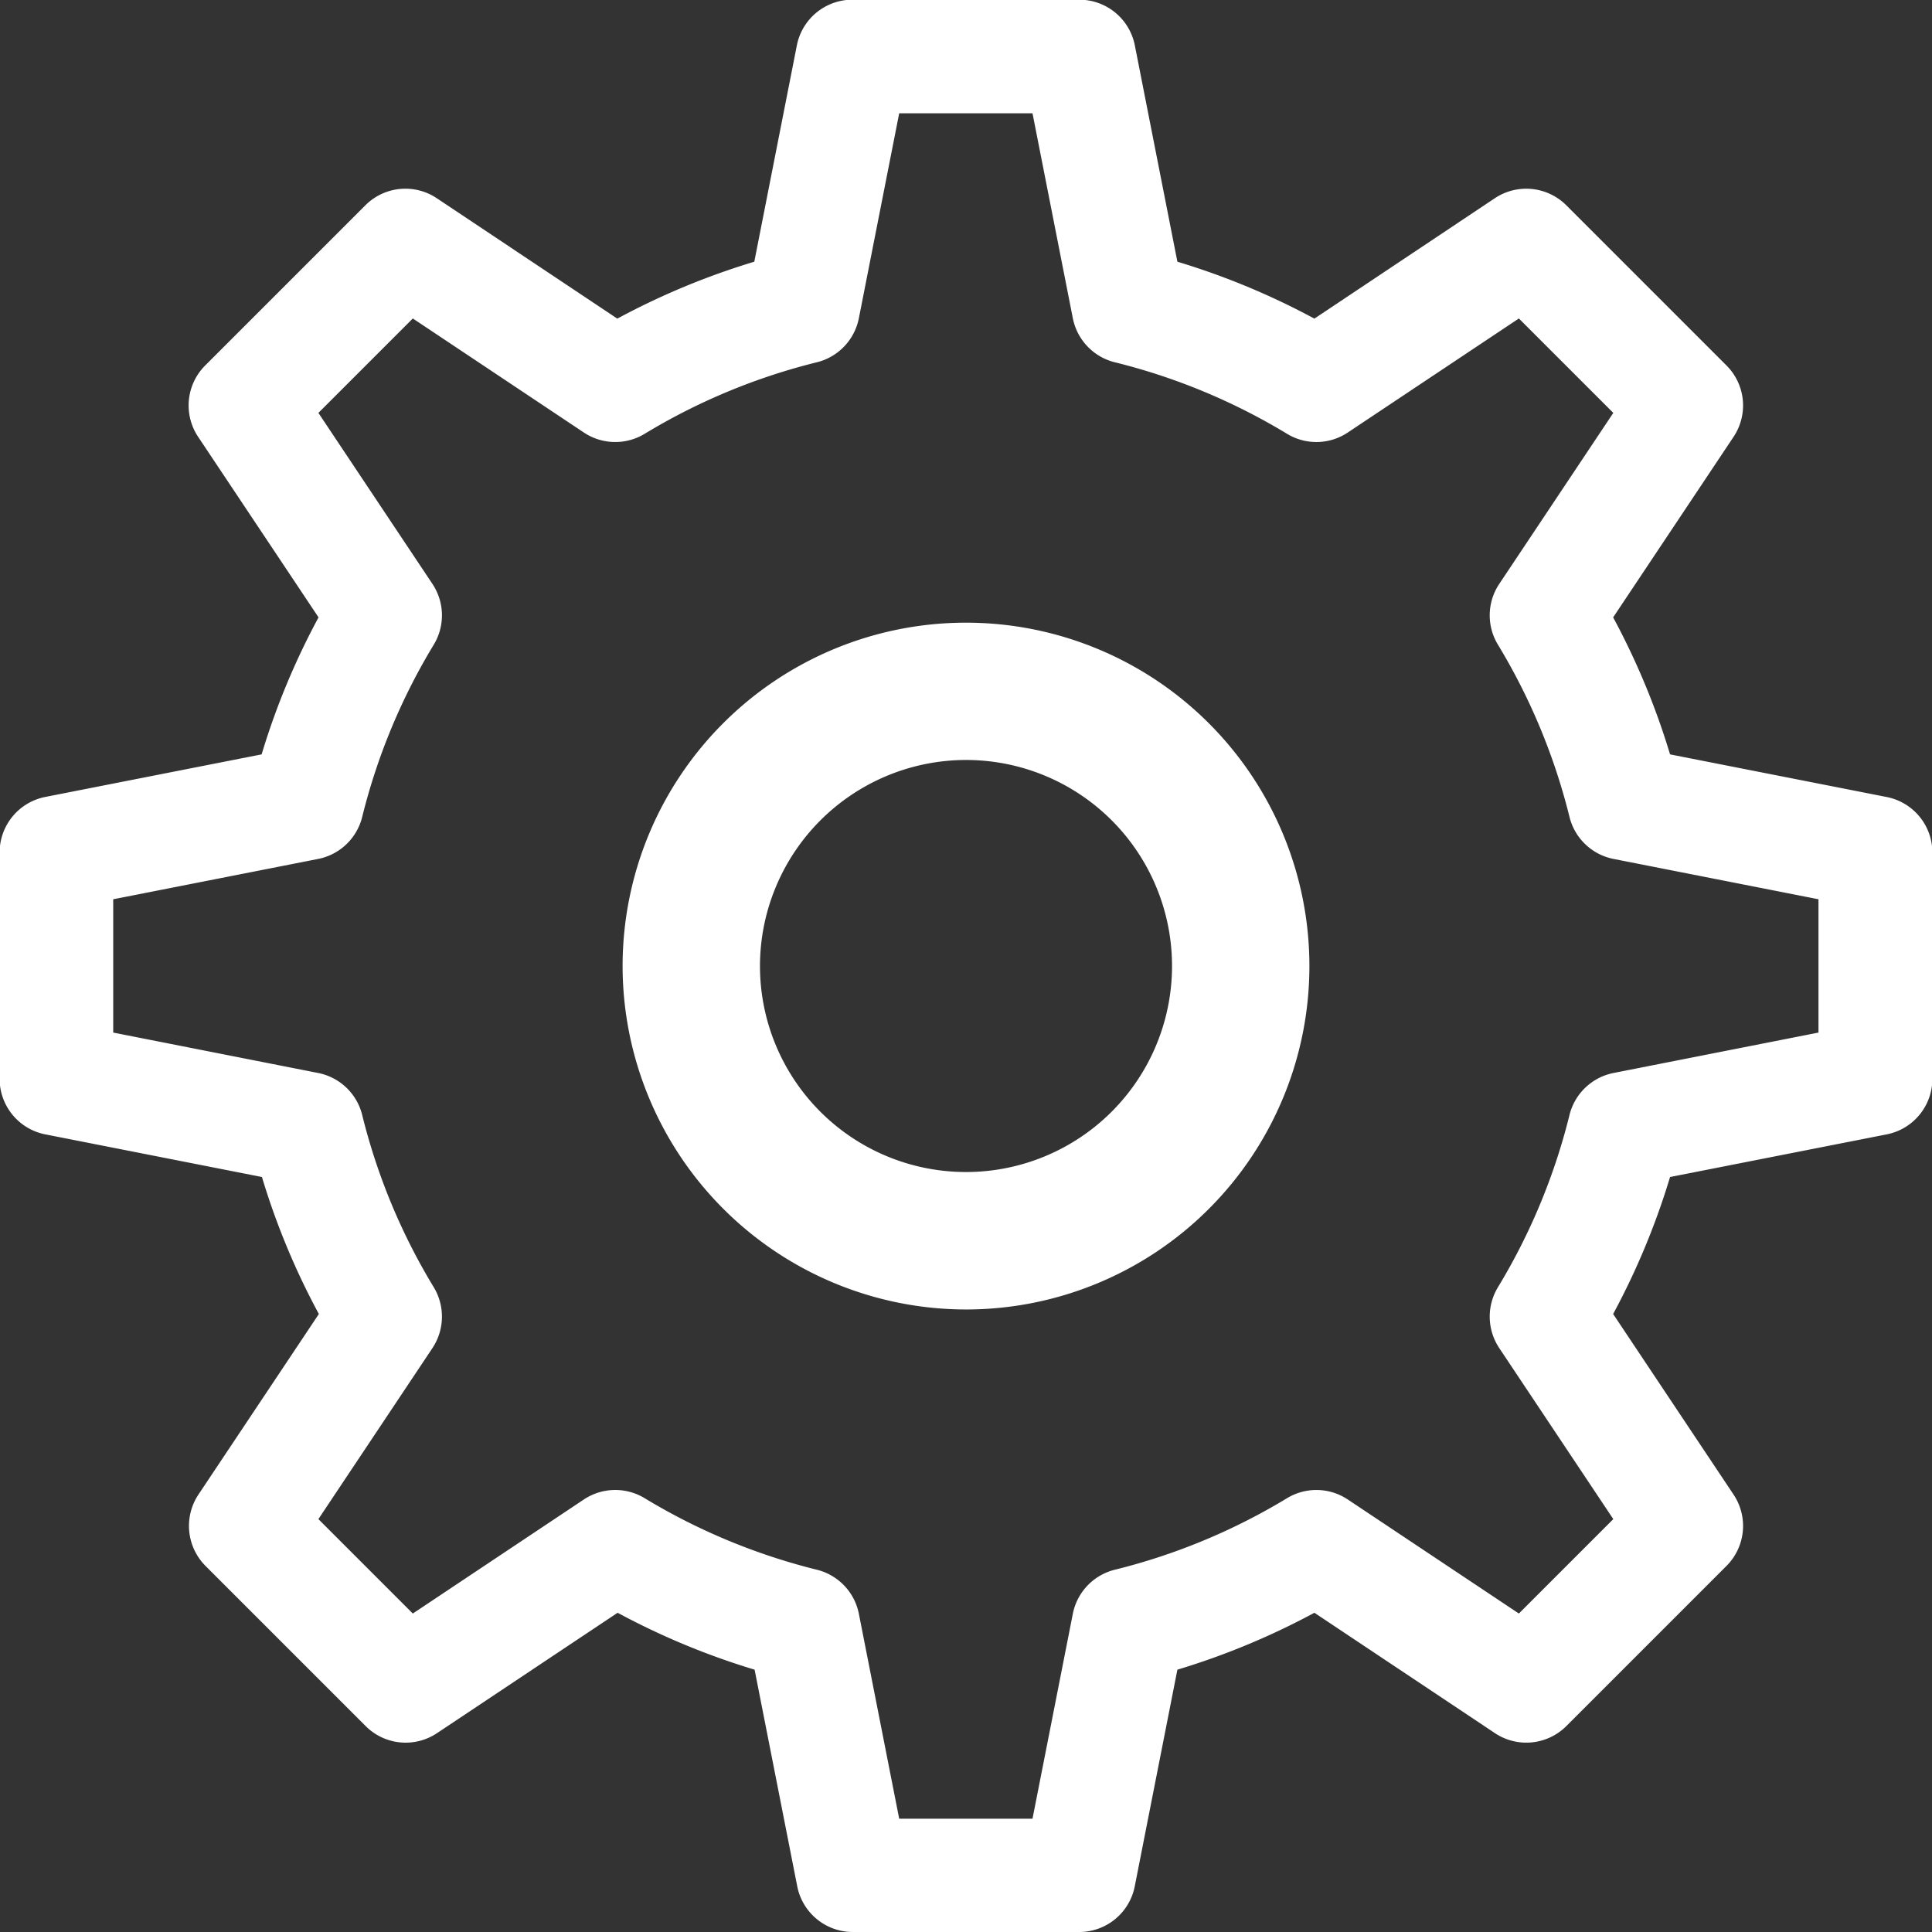
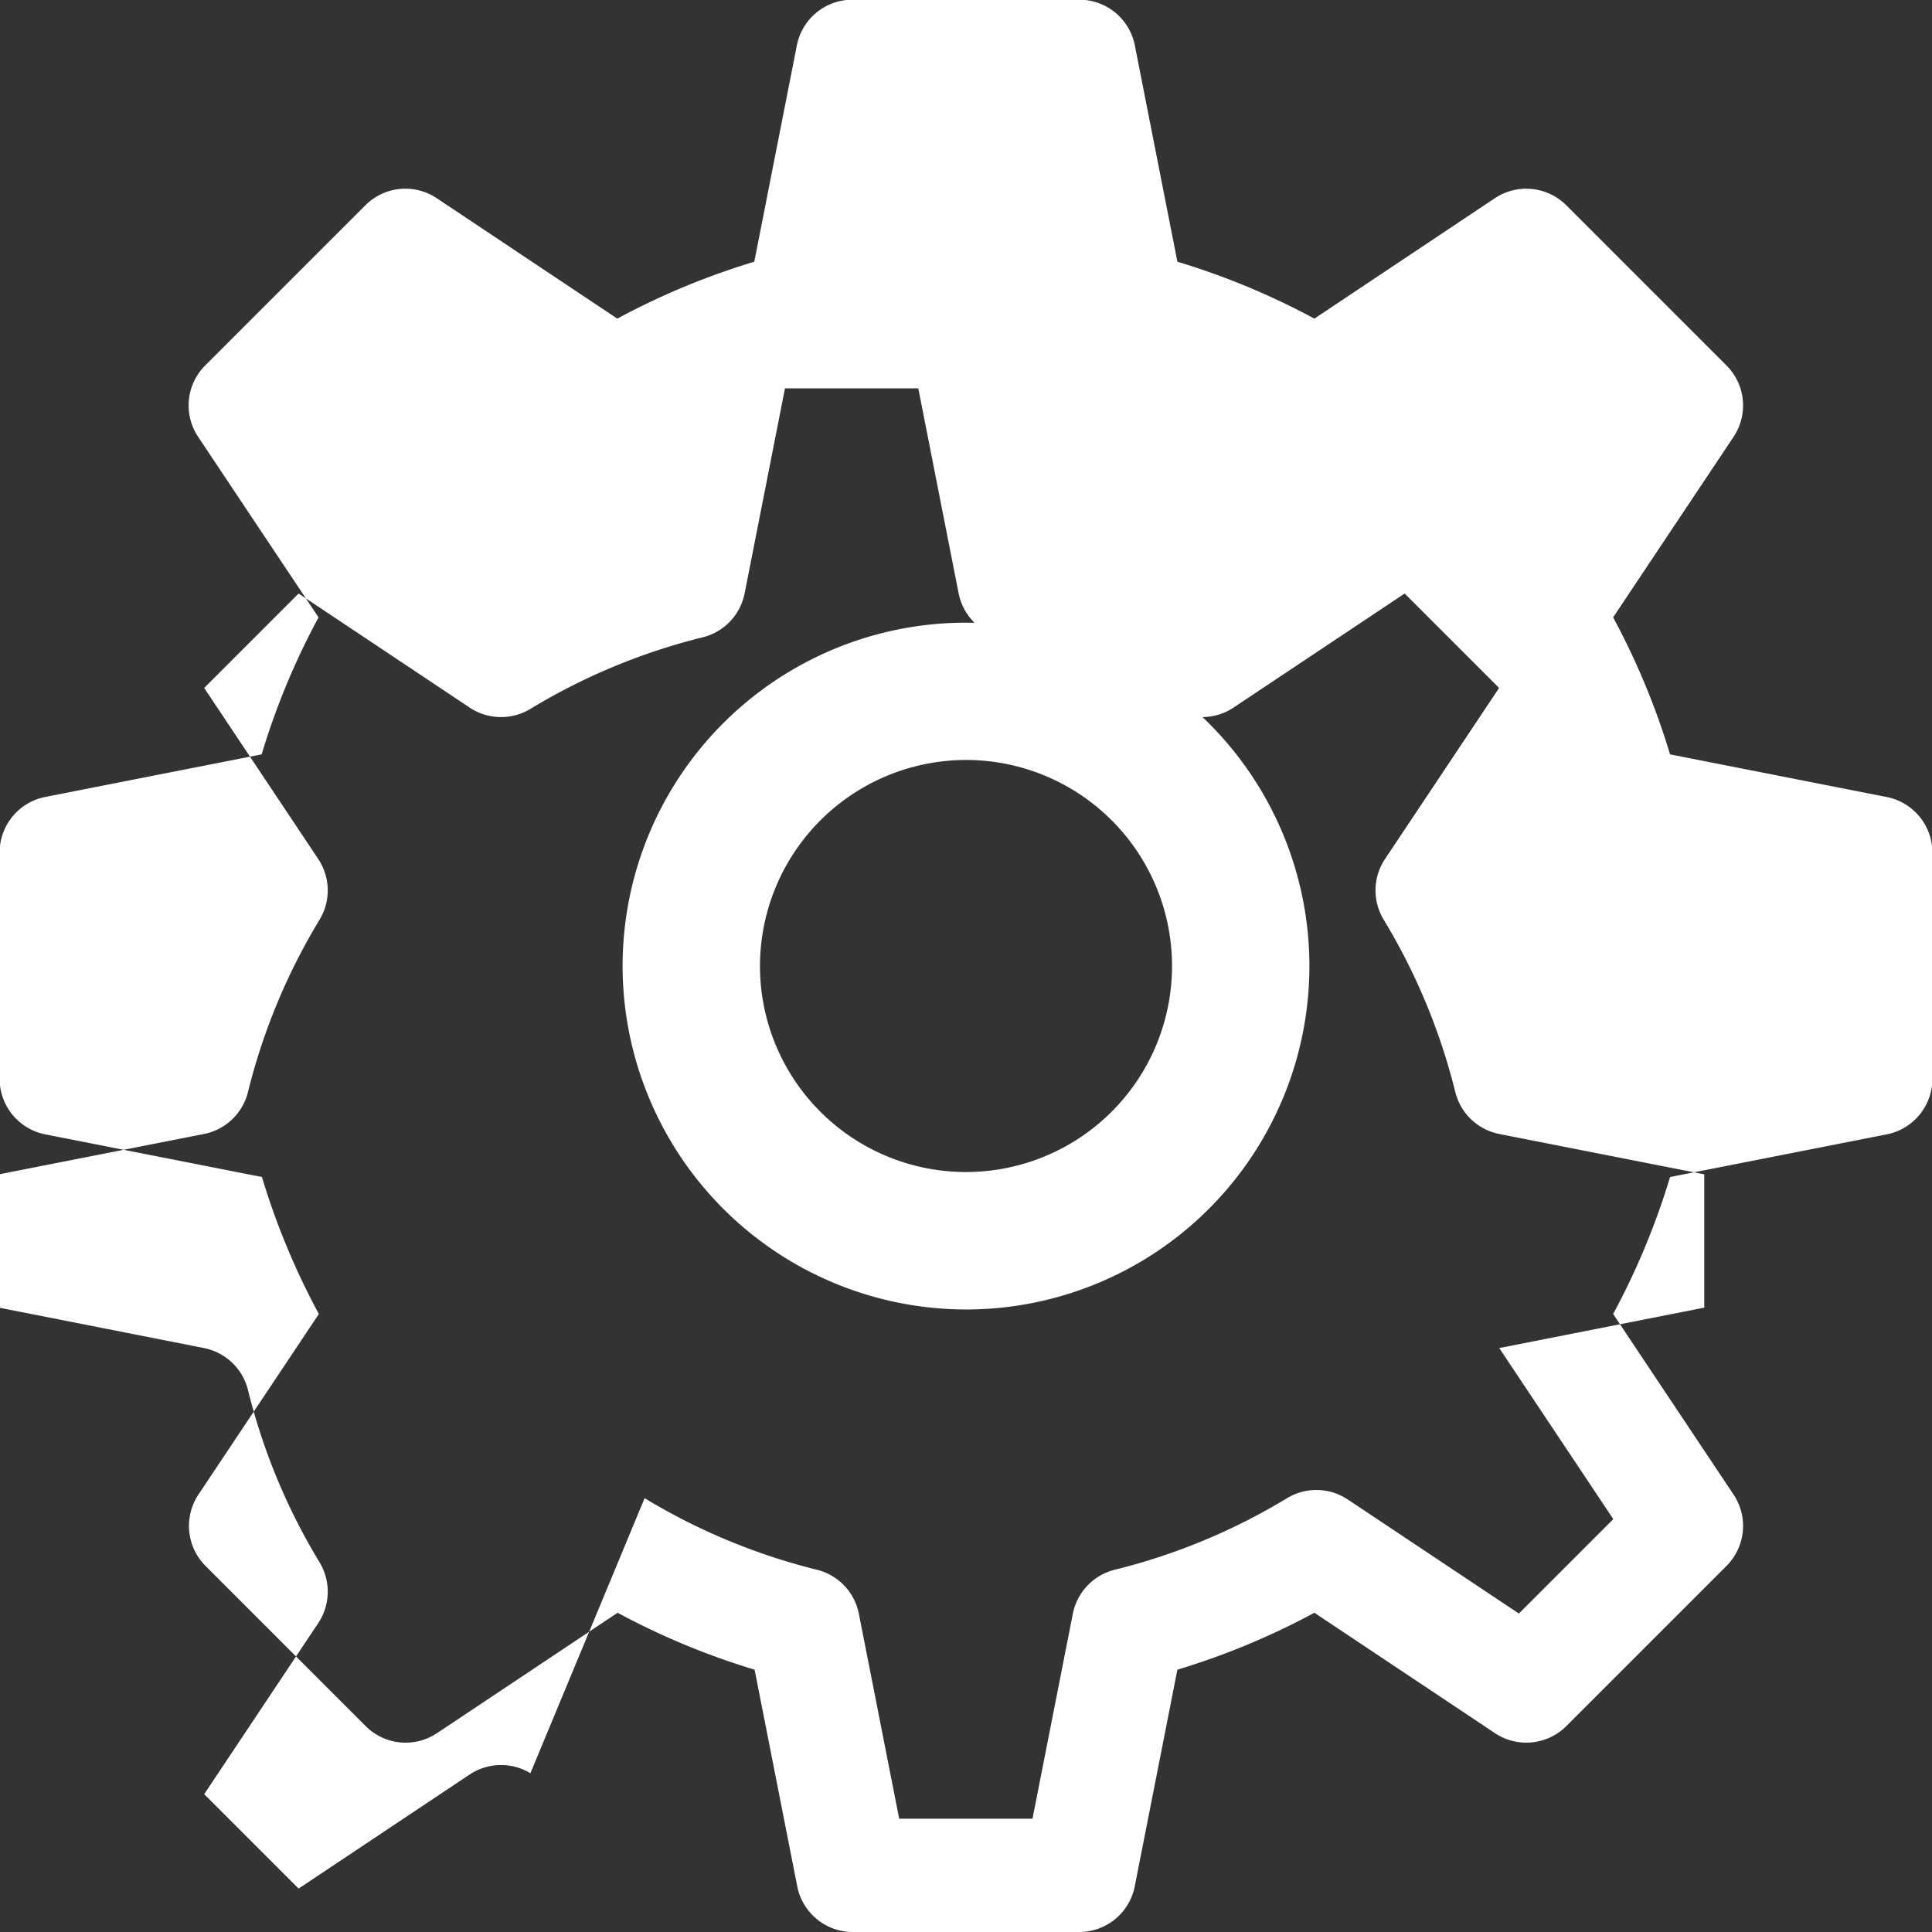
<svg xmlns="http://www.w3.org/2000/svg" width="25.188" height="25.188" viewBox="0 0 25.188 25.188">
  <rect x="0" y="0" width="25.188" height="25.188" fill="#333333" stroke="none" />
-   <path id="Shape_6" data-name="Shape 6" d="M783.448,161.594a.738.738,0,0,1-.725-.6l-.555-2.82a9.591,9.591,0,0,1-1.786-.742l-2.354,1.569a.736.736,0,0,1-.931-.092l-2.087-2.087a.739.739,0,0,1-.093-.931l1.57-2.354a9.534,9.534,0,0,1-.742-1.786l-2.82-.555a.738.738,0,0,1-.6-.724v-2.951a.738.738,0,0,1,.595-.725l2.821-.555a9.534,9.534,0,0,1,.742-1.786l-1.57-2.354a.737.737,0,0,1,.093-.931l2.087-2.087a.737.737,0,0,1,.931-.093l2.354,1.57a9.591,9.591,0,0,1,1.786-.742l.555-2.821a.738.738,0,0,1,.725-.595H786.4a.738.738,0,0,1,.725.595l.555,2.821a9.591,9.591,0,0,1,1.786.742l2.353-1.57a.739.739,0,0,1,.932.093l2.087,2.087a.737.737,0,0,1,.093.931l-1.57,2.354a9.591,9.591,0,0,1,.742,1.786l2.82.555a.738.738,0,0,1,.6.725v2.951a.738.738,0,0,1-.6.724l-2.82.555a9.591,9.591,0,0,1-.742,1.786l1.57,2.354a.737.737,0,0,1-.093.931l-2.087,2.087a.738.738,0,0,1-.932.092l-2.353-1.569a9.591,9.591,0,0,1-1.786.742l-.555,2.82a.738.738,0,0,1-.725.6Zm-2.714-5.656a8.085,8.085,0,0,0,2.246.933.739.739,0,0,1,.547.573l.526,2.673h1.738l.526-2.673a.739.739,0,0,1,.547-.573,8.069,8.069,0,0,0,2.246-.933.738.738,0,0,1,.791.017l2.231,1.487,1.231-1.231-1.487-2.23a.739.739,0,0,1-.017-.793,8.067,8.067,0,0,0,.933-2.246.739.739,0,0,1,.573-.547l2.673-.527v-1.738l-2.673-.526a.739.739,0,0,1-.573-.547,8.083,8.083,0,0,0-.933-2.246.737.737,0,0,1,.017-.792l1.487-2.23-1.231-1.231-2.231,1.487a.737.737,0,0,1-.791.017,8.069,8.069,0,0,0-2.246-.933.739.739,0,0,1-.547-.573l-.526-2.673h-1.738l-.526,2.673a.739.739,0,0,1-.547.573,8.058,8.058,0,0,0-2.246.933.739.739,0,0,1-.792-.017l-2.23-1.487-1.231,1.231,1.487,2.23a.739.739,0,0,1,.017.792,8.058,8.058,0,0,0-.933,2.246.739.739,0,0,1-.573.547l-2.673.526v1.738l2.673.527a.739.739,0,0,1,.573.547,8.041,8.041,0,0,0,.933,2.246.741.741,0,0,1-.017.793l-1.487,2.23,1.231,1.231,2.23-1.487a.739.739,0,0,1,.792-.017ZM780.447,149a4.477,4.477,0,1,1,4.477,4.478A4.482,4.482,0,0,1,780.447,149Zm1.791,0a2.686,2.686,0,1,0,2.686-2.686A2.689,2.689,0,0,0,782.238,149Z" transform="translate(-772.33 -136.406)" fill="#fff" />
+   <path id="Shape_6" data-name="Shape 6" d="M783.448,161.594a.738.738,0,0,1-.725-.6l-.555-2.82a9.591,9.591,0,0,1-1.786-.742l-2.354,1.569a.736.736,0,0,1-.931-.092l-2.087-2.087a.739.739,0,0,1-.093-.931l1.57-2.354a9.534,9.534,0,0,1-.742-1.786l-2.82-.555a.738.738,0,0,1-.6-.724v-2.951a.738.738,0,0,1,.595-.725l2.821-.555a9.534,9.534,0,0,1,.742-1.786l-1.57-2.354a.737.737,0,0,1,.093-.931l2.087-2.087a.737.737,0,0,1,.931-.093l2.354,1.57a9.591,9.591,0,0,1,1.786-.742l.555-2.821a.738.738,0,0,1,.725-.595H786.4a.738.738,0,0,1,.725.595l.555,2.821a9.591,9.591,0,0,1,1.786.742l2.353-1.57a.739.739,0,0,1,.932.093l2.087,2.087a.737.737,0,0,1,.093.931l-1.57,2.354a9.591,9.591,0,0,1,.742,1.786l2.82.555a.738.738,0,0,1,.6.725v2.951a.738.738,0,0,1-.6.724l-2.82.555a9.591,9.591,0,0,1-.742,1.786l1.57,2.354a.737.737,0,0,1-.093.931l-2.087,2.087a.738.738,0,0,1-.932.092l-2.353-1.569a9.591,9.591,0,0,1-1.786.742l-.555,2.82a.738.738,0,0,1-.725.6Zm-2.714-5.656a8.085,8.085,0,0,0,2.246.933.739.739,0,0,1,.547.573l.526,2.673h1.738l.526-2.673a.739.739,0,0,1,.547-.573,8.069,8.069,0,0,0,2.246-.933.738.738,0,0,1,.791.017l2.231,1.487,1.231-1.231-1.487-2.23l2.673-.527v-1.738l-2.673-.526a.739.739,0,0,1-.573-.547,8.083,8.083,0,0,0-.933-2.246.737.737,0,0,1,.017-.792l1.487-2.23-1.231-1.231-2.231,1.487a.737.737,0,0,1-.791.017,8.069,8.069,0,0,0-2.246-.933.739.739,0,0,1-.547-.573l-.526-2.673h-1.738l-.526,2.673a.739.739,0,0,1-.547.573,8.058,8.058,0,0,0-2.246.933.739.739,0,0,1-.792-.017l-2.23-1.487-1.231,1.231,1.487,2.23a.739.739,0,0,1,.017.792,8.058,8.058,0,0,0-.933,2.246.739.739,0,0,1-.573.547l-2.673.526v1.738l2.673.527a.739.739,0,0,1,.573.547,8.041,8.041,0,0,0,.933,2.246.741.741,0,0,1-.017.793l-1.487,2.23,1.231,1.231,2.23-1.487a.739.739,0,0,1,.792-.017ZM780.447,149a4.477,4.477,0,1,1,4.477,4.478A4.482,4.482,0,0,1,780.447,149Zm1.791,0a2.686,2.686,0,1,0,2.686-2.686A2.689,2.689,0,0,0,782.238,149Z" transform="translate(-772.33 -136.406)" fill="#fff" />
</svg>